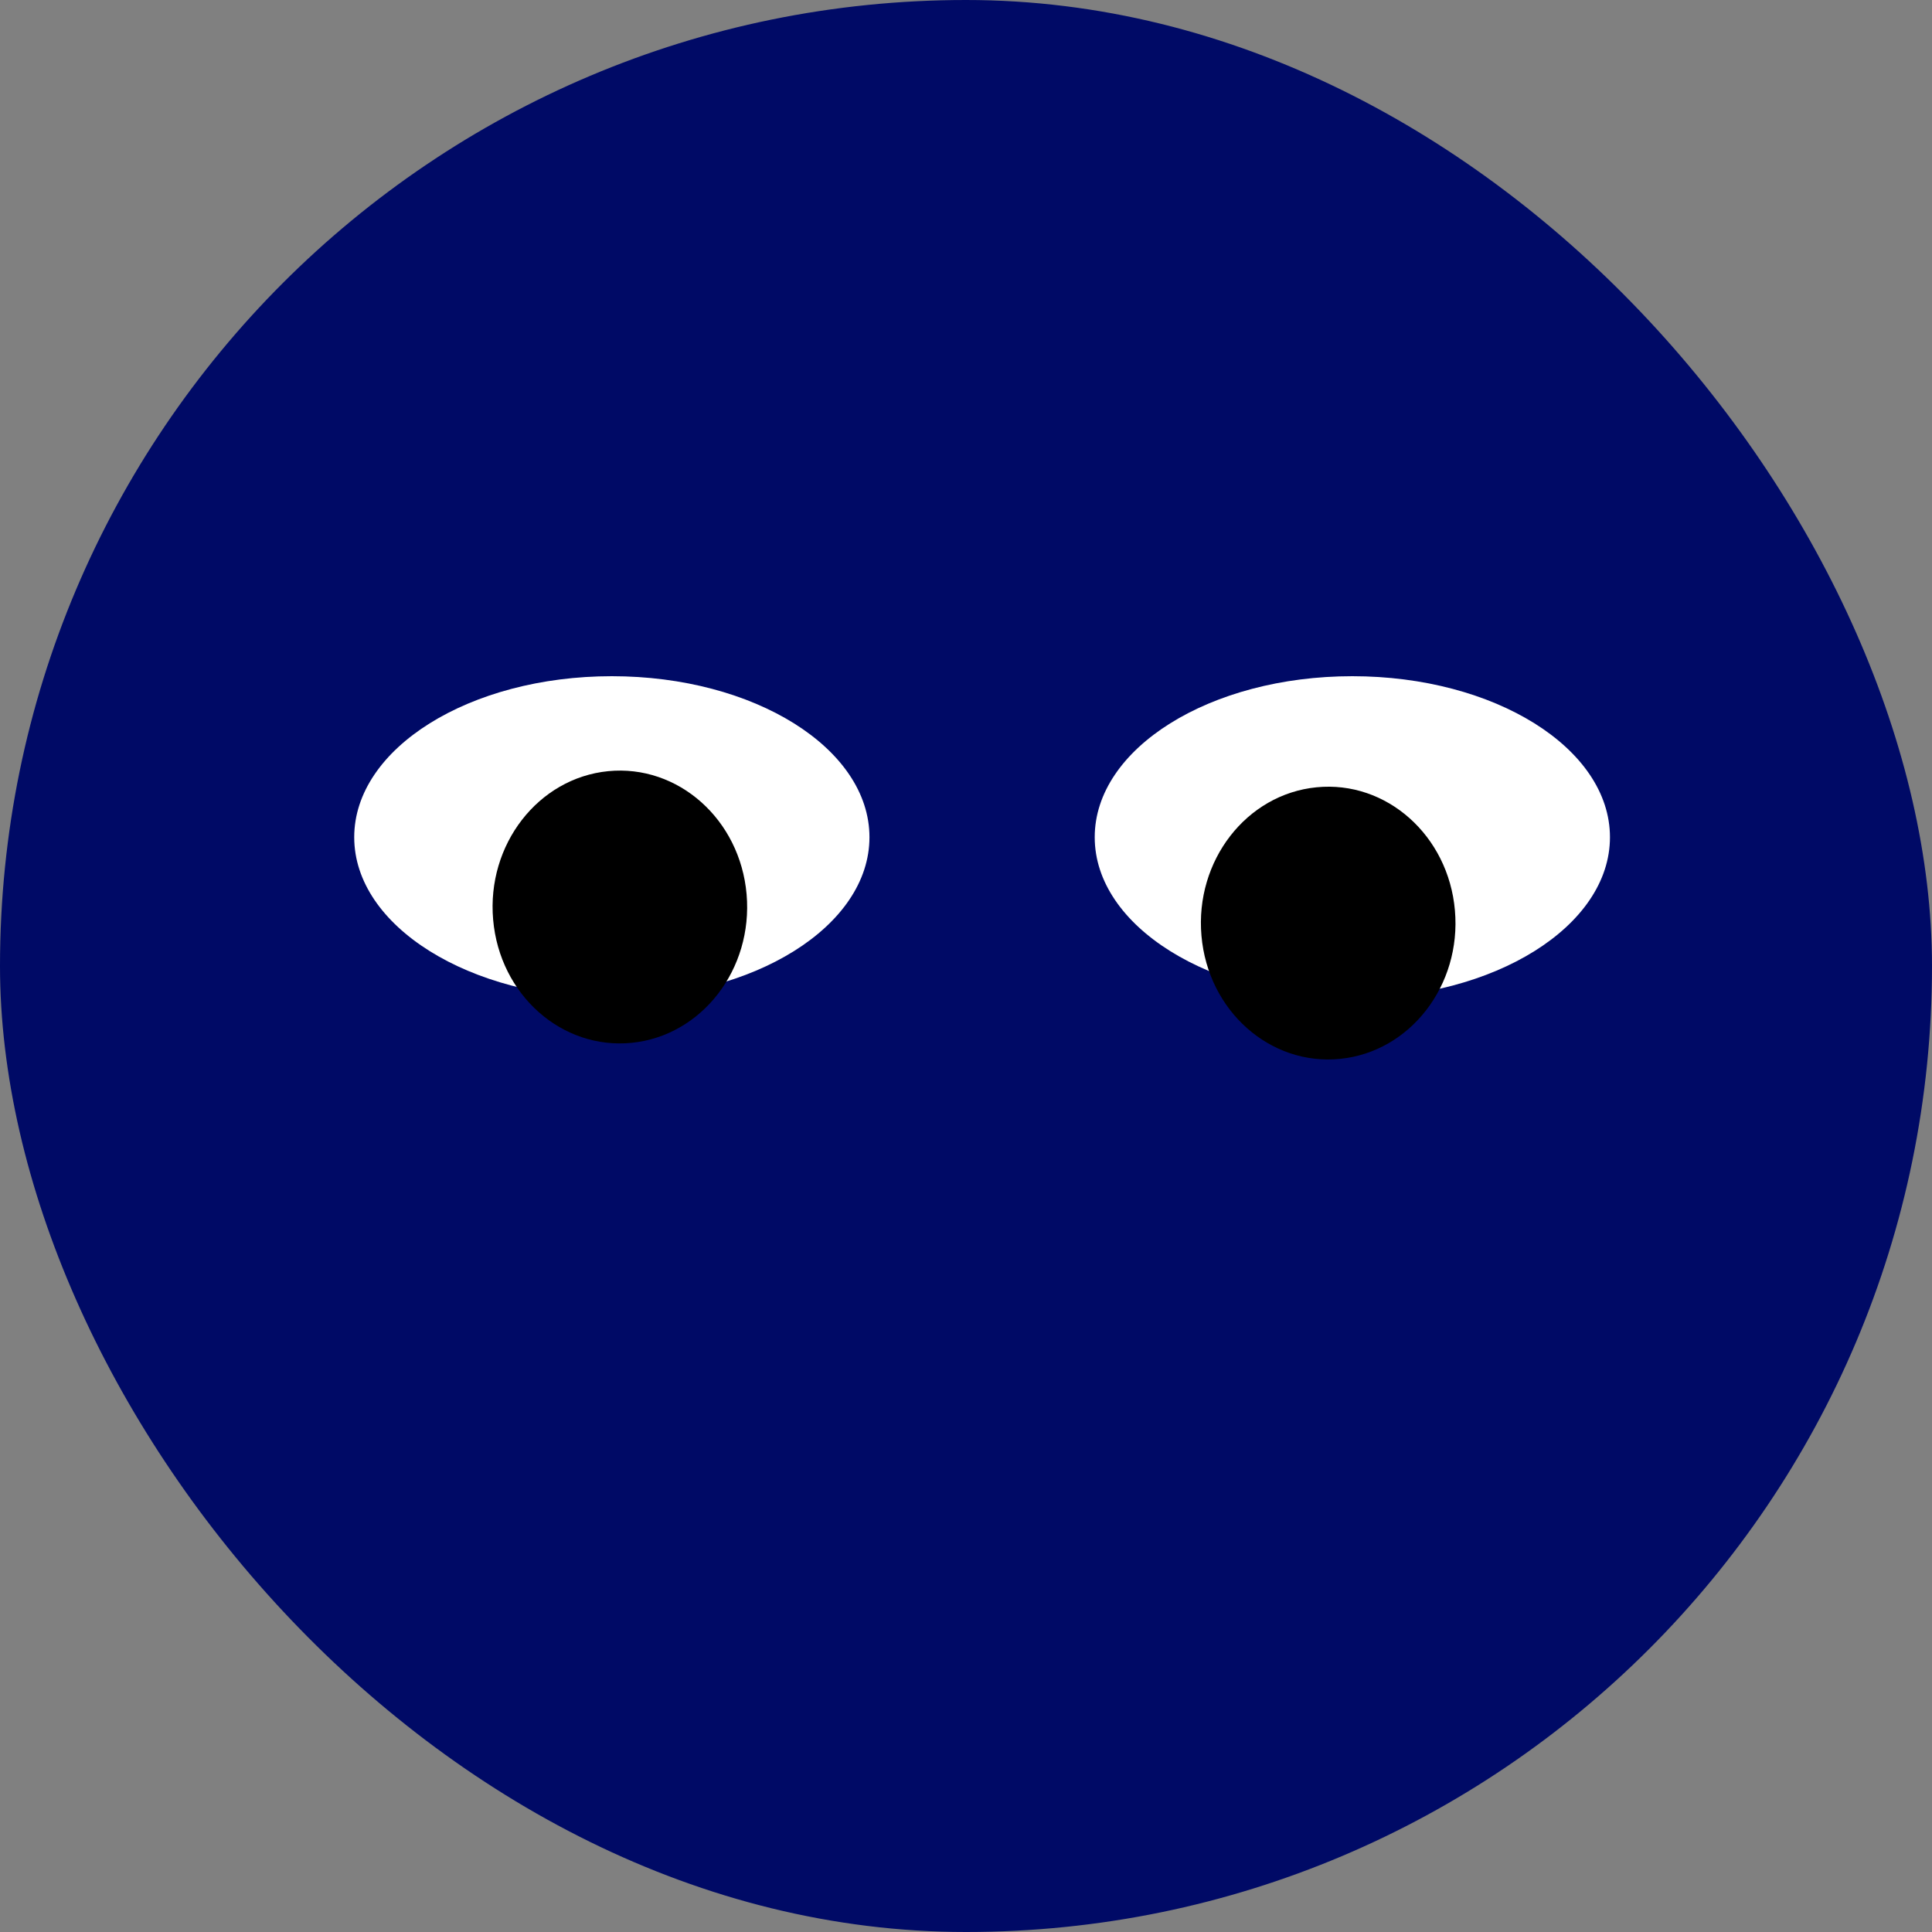
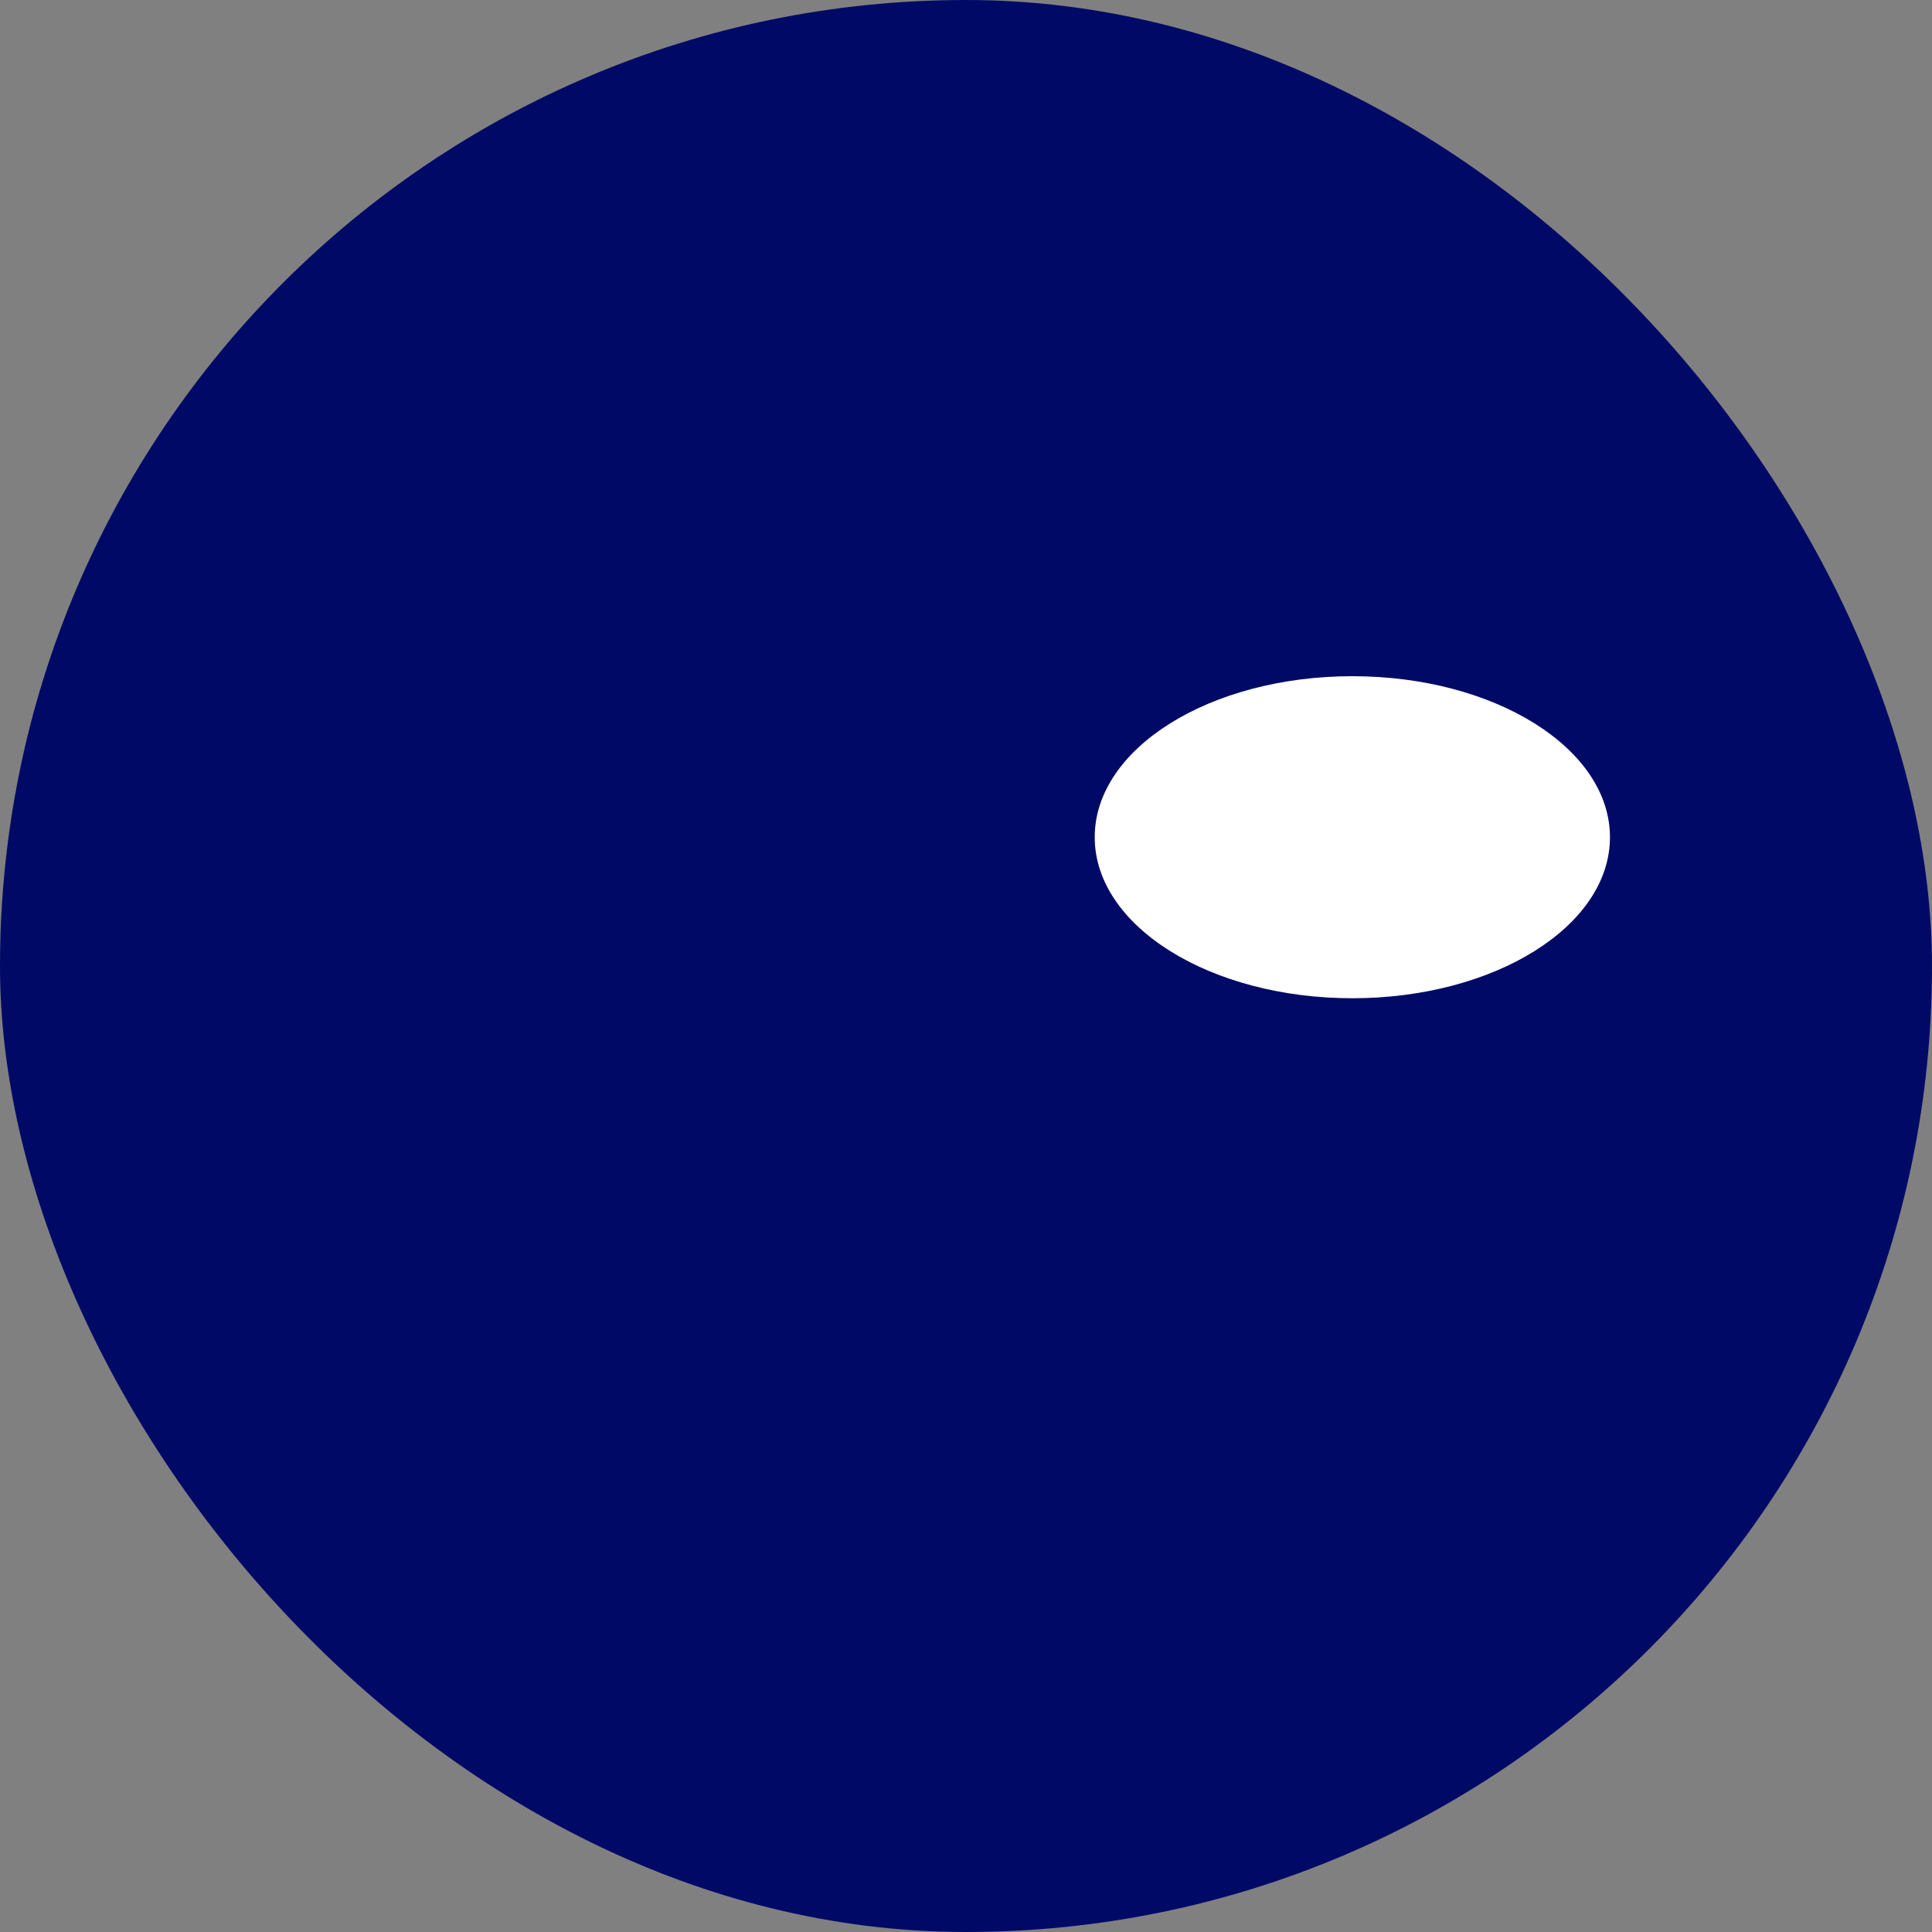
<svg xmlns="http://www.w3.org/2000/svg" width="32" height="32" viewBox="0 0 32 32" fill="none">
  <rect x="0" y="0" width="32" height="32" fill="#808080" stroke="none" />
  <rect width="32" height="32" rx="16" fill="#000A66" />
  <ellipse cx="22.399" cy="13.867" rx="4.267" ry="2.667" fill="white" />
-   <path d="M22.198 17.538C21.038 17.656 20.008 16.743 19.9 15.5C19.791 14.256 20.645 13.154 21.806 13.04C22.964 12.925 23.99 13.838 24.098 15.079C24.207 16.32 23.357 17.421 22.198 17.538Z" fill="black" />
-   <ellipse cx="10.134" cy="13.867" rx="4.267" ry="2.667" fill="white" />
-   <path d="M10.466 17.272C9.306 17.39 8.276 16.477 8.168 15.233C8.059 13.99 8.913 12.888 10.073 12.773C11.232 12.659 12.258 13.572 12.366 14.812C12.474 16.054 11.624 17.154 10.466 17.272Z" fill="black" />
</svg>